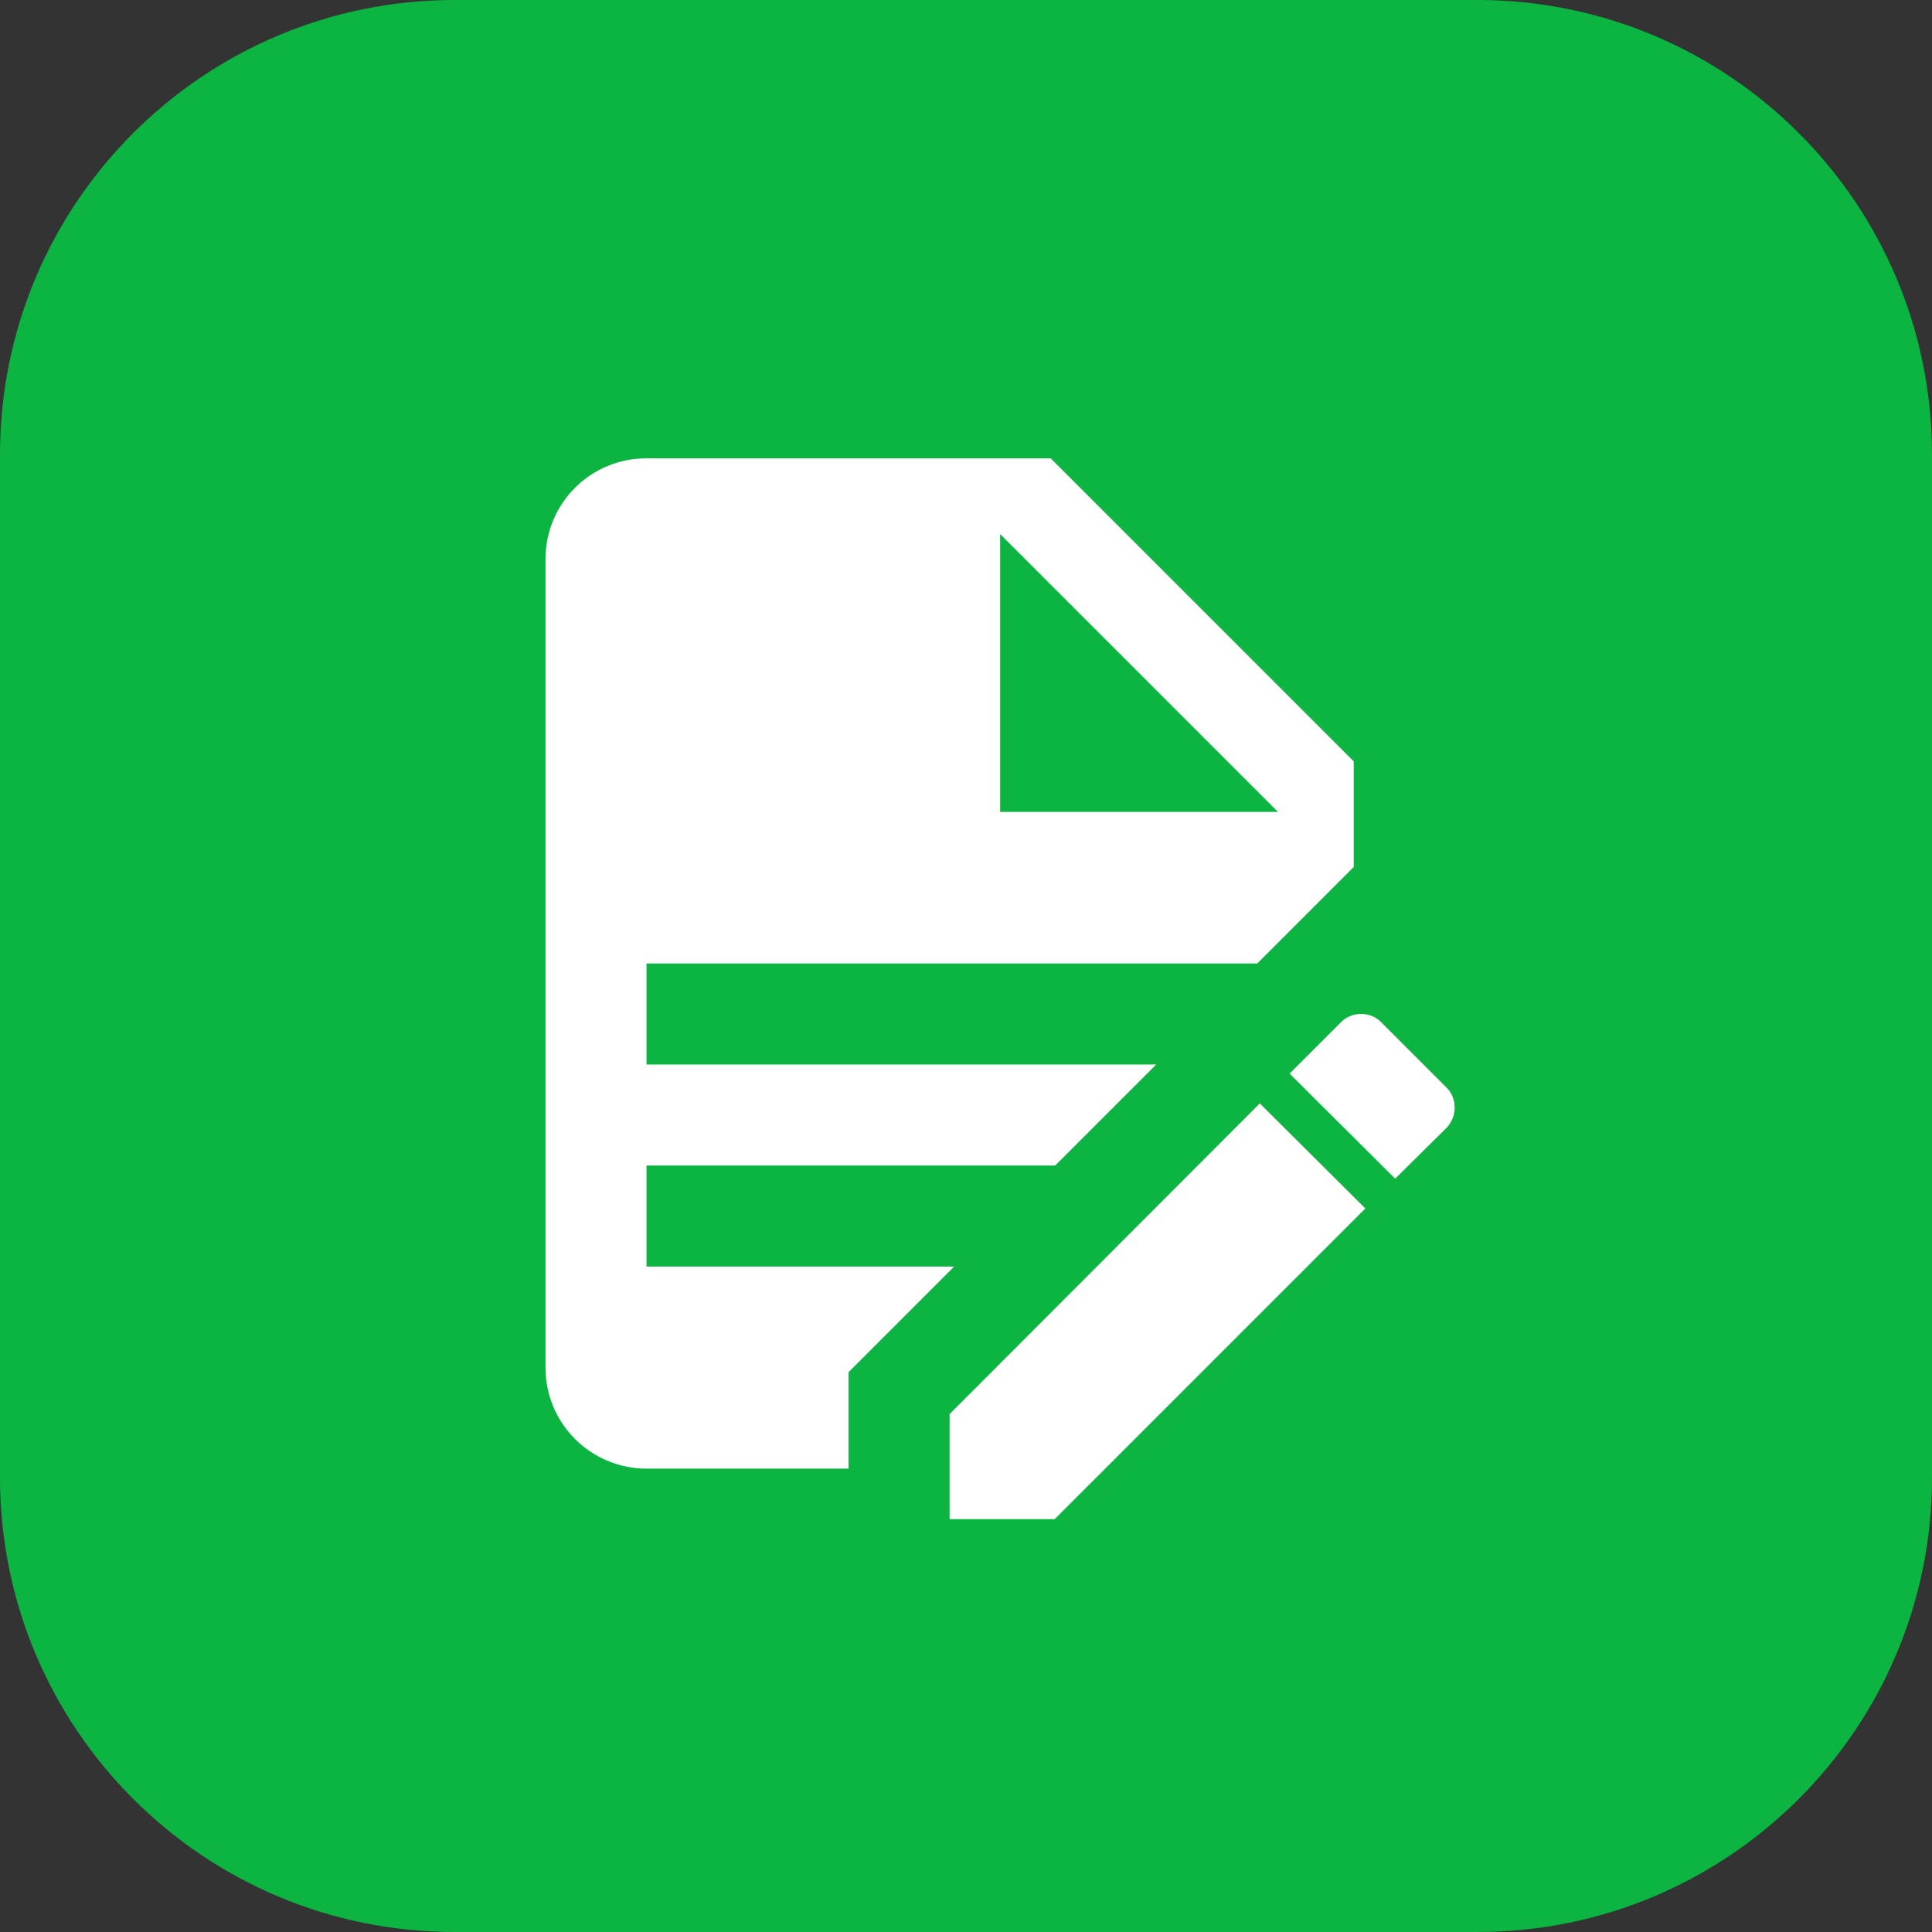
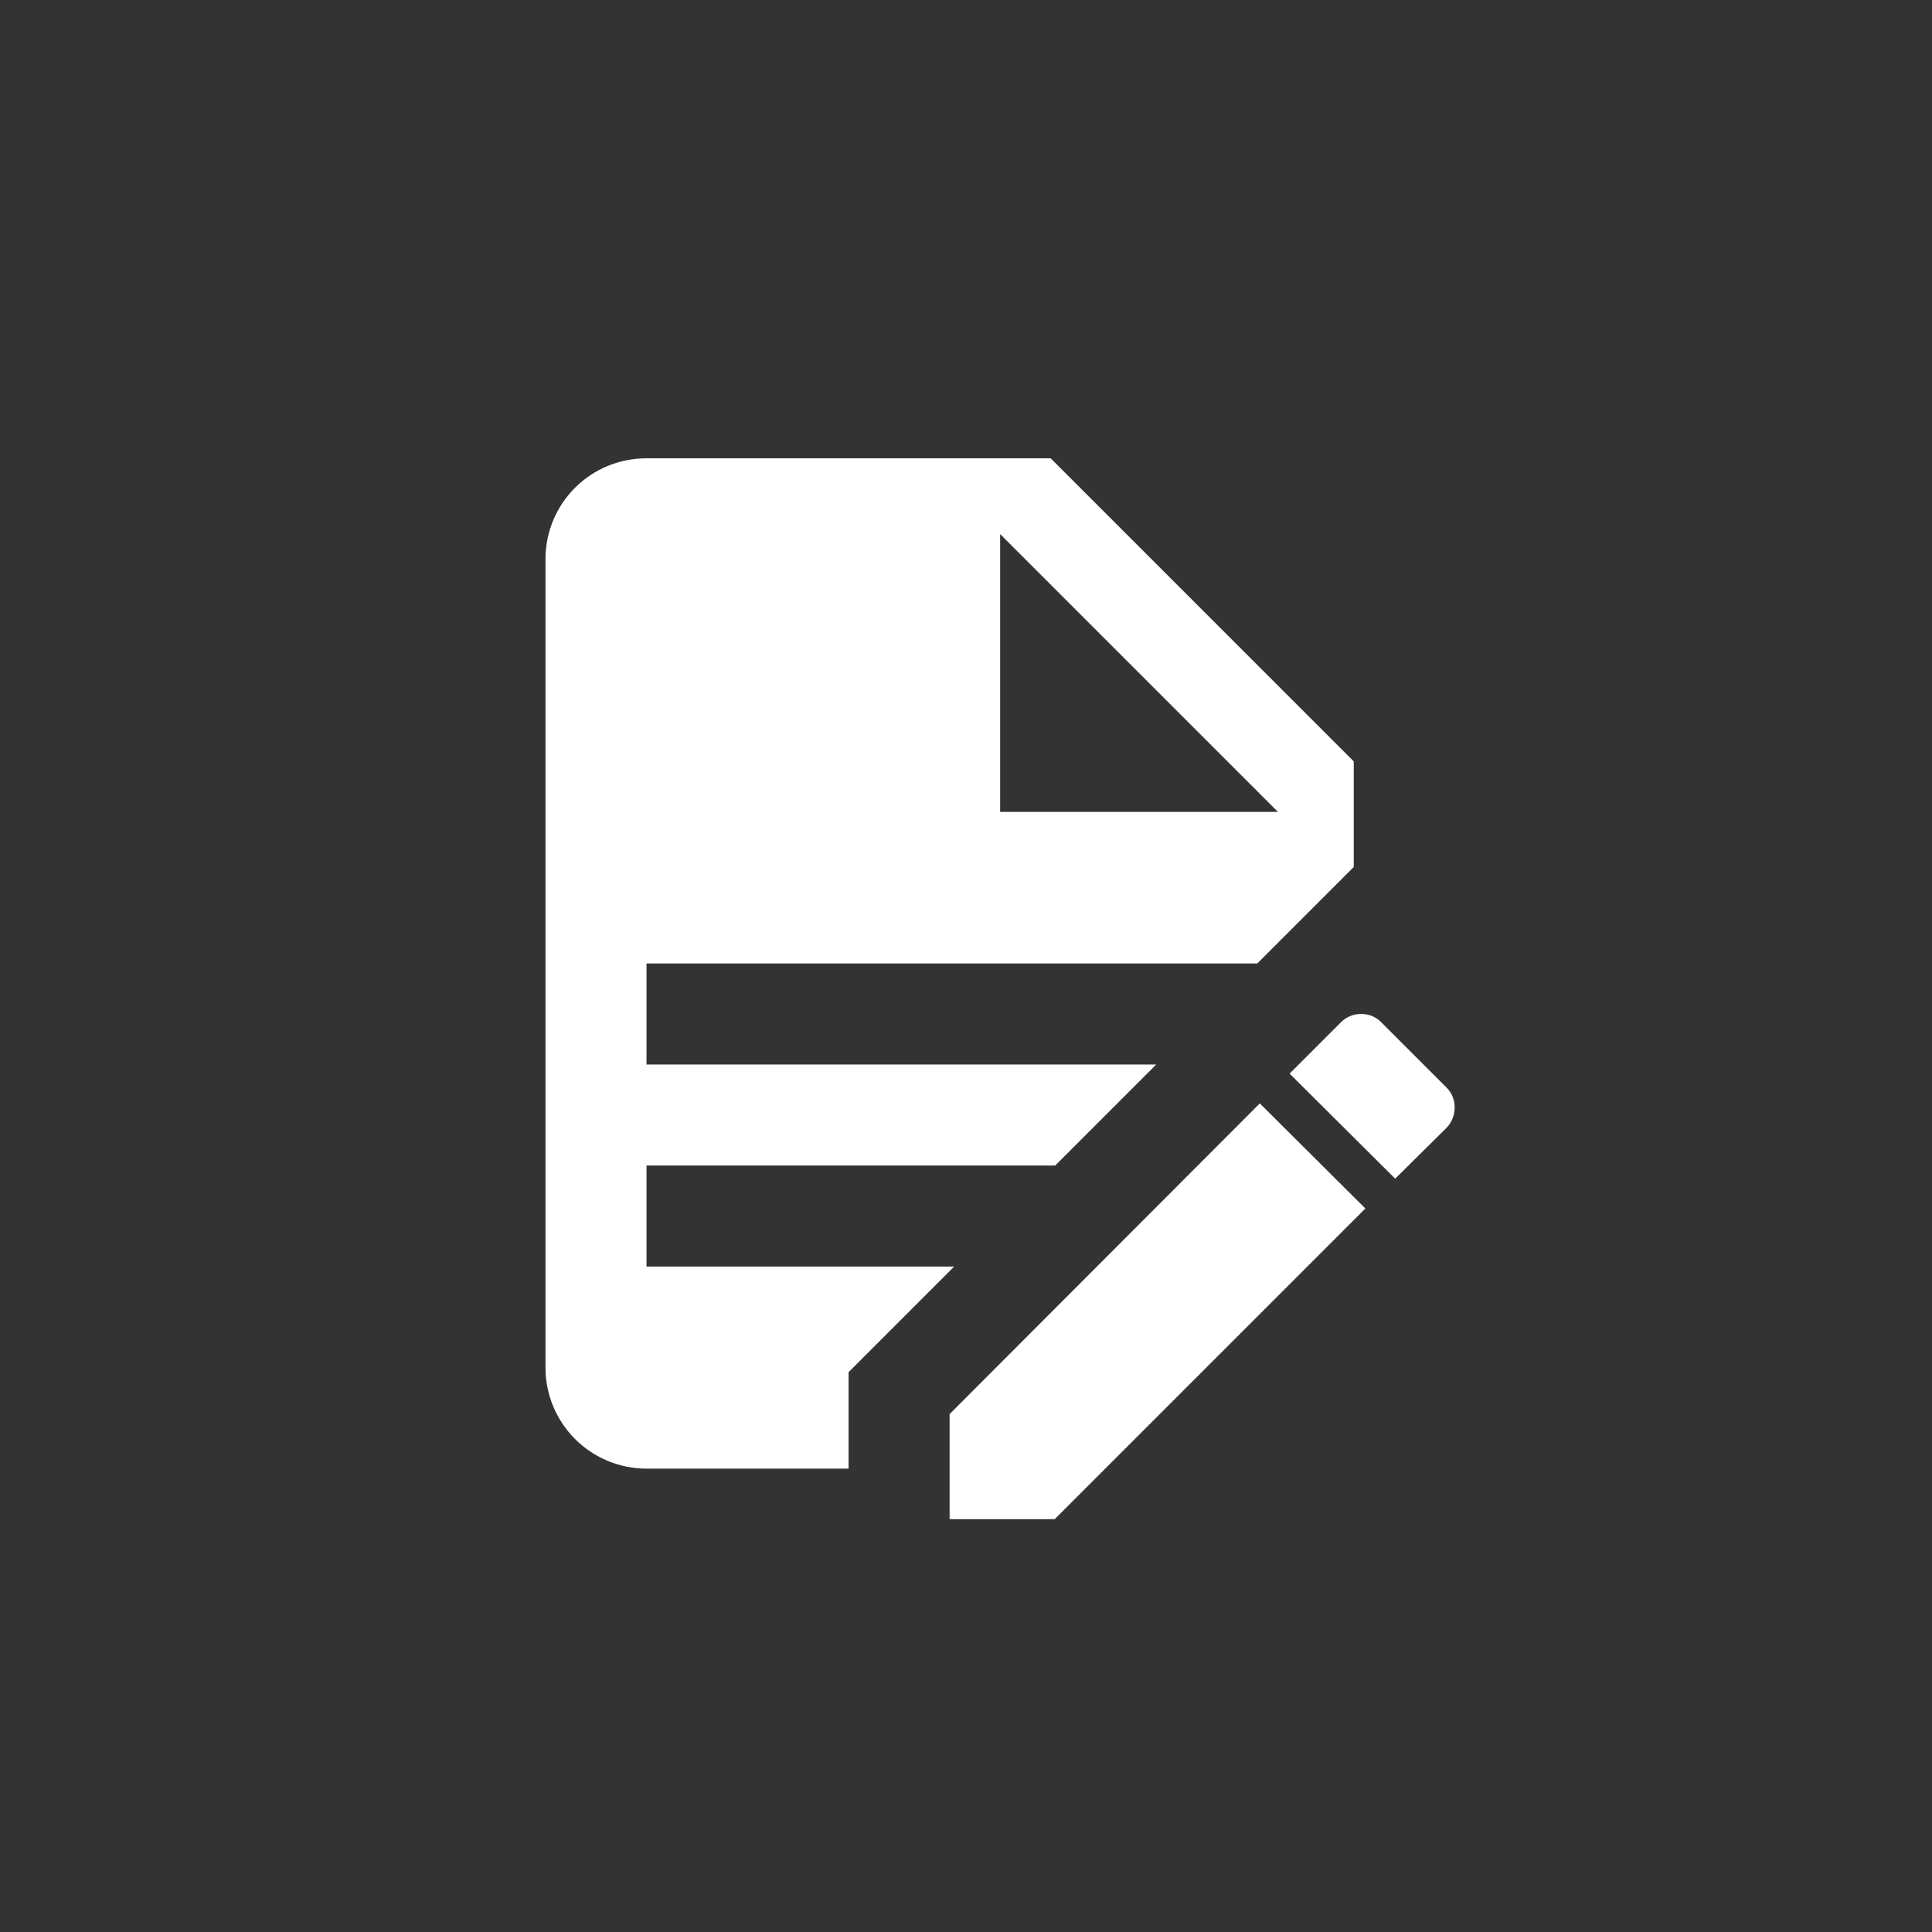
<svg xmlns="http://www.w3.org/2000/svg" width="85" height="85" viewBox="0 0 85 85" fill="none">
  <rect x="0" y="0" width="85" height="85" fill="#333333" stroke="none" />
-   <path d="M0 20C0 8.954 8.954 0 20 0H65C76.046 0 85 8.954 85 20V65C85 76.046 76.046 85 65 85H20C8.954 85 0 76.046 0 65V20Z" fill="#0CB441" />
  <path d="M28.444 20.164C25.977 20.164 23.999 22.142 23.999 24.609V60.169C23.999 61.348 24.467 62.479 25.301 63.312C26.135 64.146 27.265 64.614 28.444 64.614H37.334V60.369L41.979 55.724H28.444V51.279H46.424L50.869 46.834H28.444V42.389H55.315L59.559 38.144V33.499L46.224 20.164H28.444ZM44.002 23.497L56.226 35.721H44.002V23.497ZM59.893 44.611C59.728 44.608 59.565 44.637 59.412 44.699C59.259 44.76 59.12 44.851 59.004 44.967L56.737 47.234L61.382 51.857L63.649 49.612C64.116 49.123 64.116 48.323 63.649 47.856L60.76 44.967C60.646 44.853 60.511 44.762 60.362 44.701C60.214 44.64 60.054 44.609 59.893 44.611ZM55.426 48.545L41.779 62.214V66.837H46.402L60.071 53.168L55.426 48.545Z" fill="white" />
</svg>